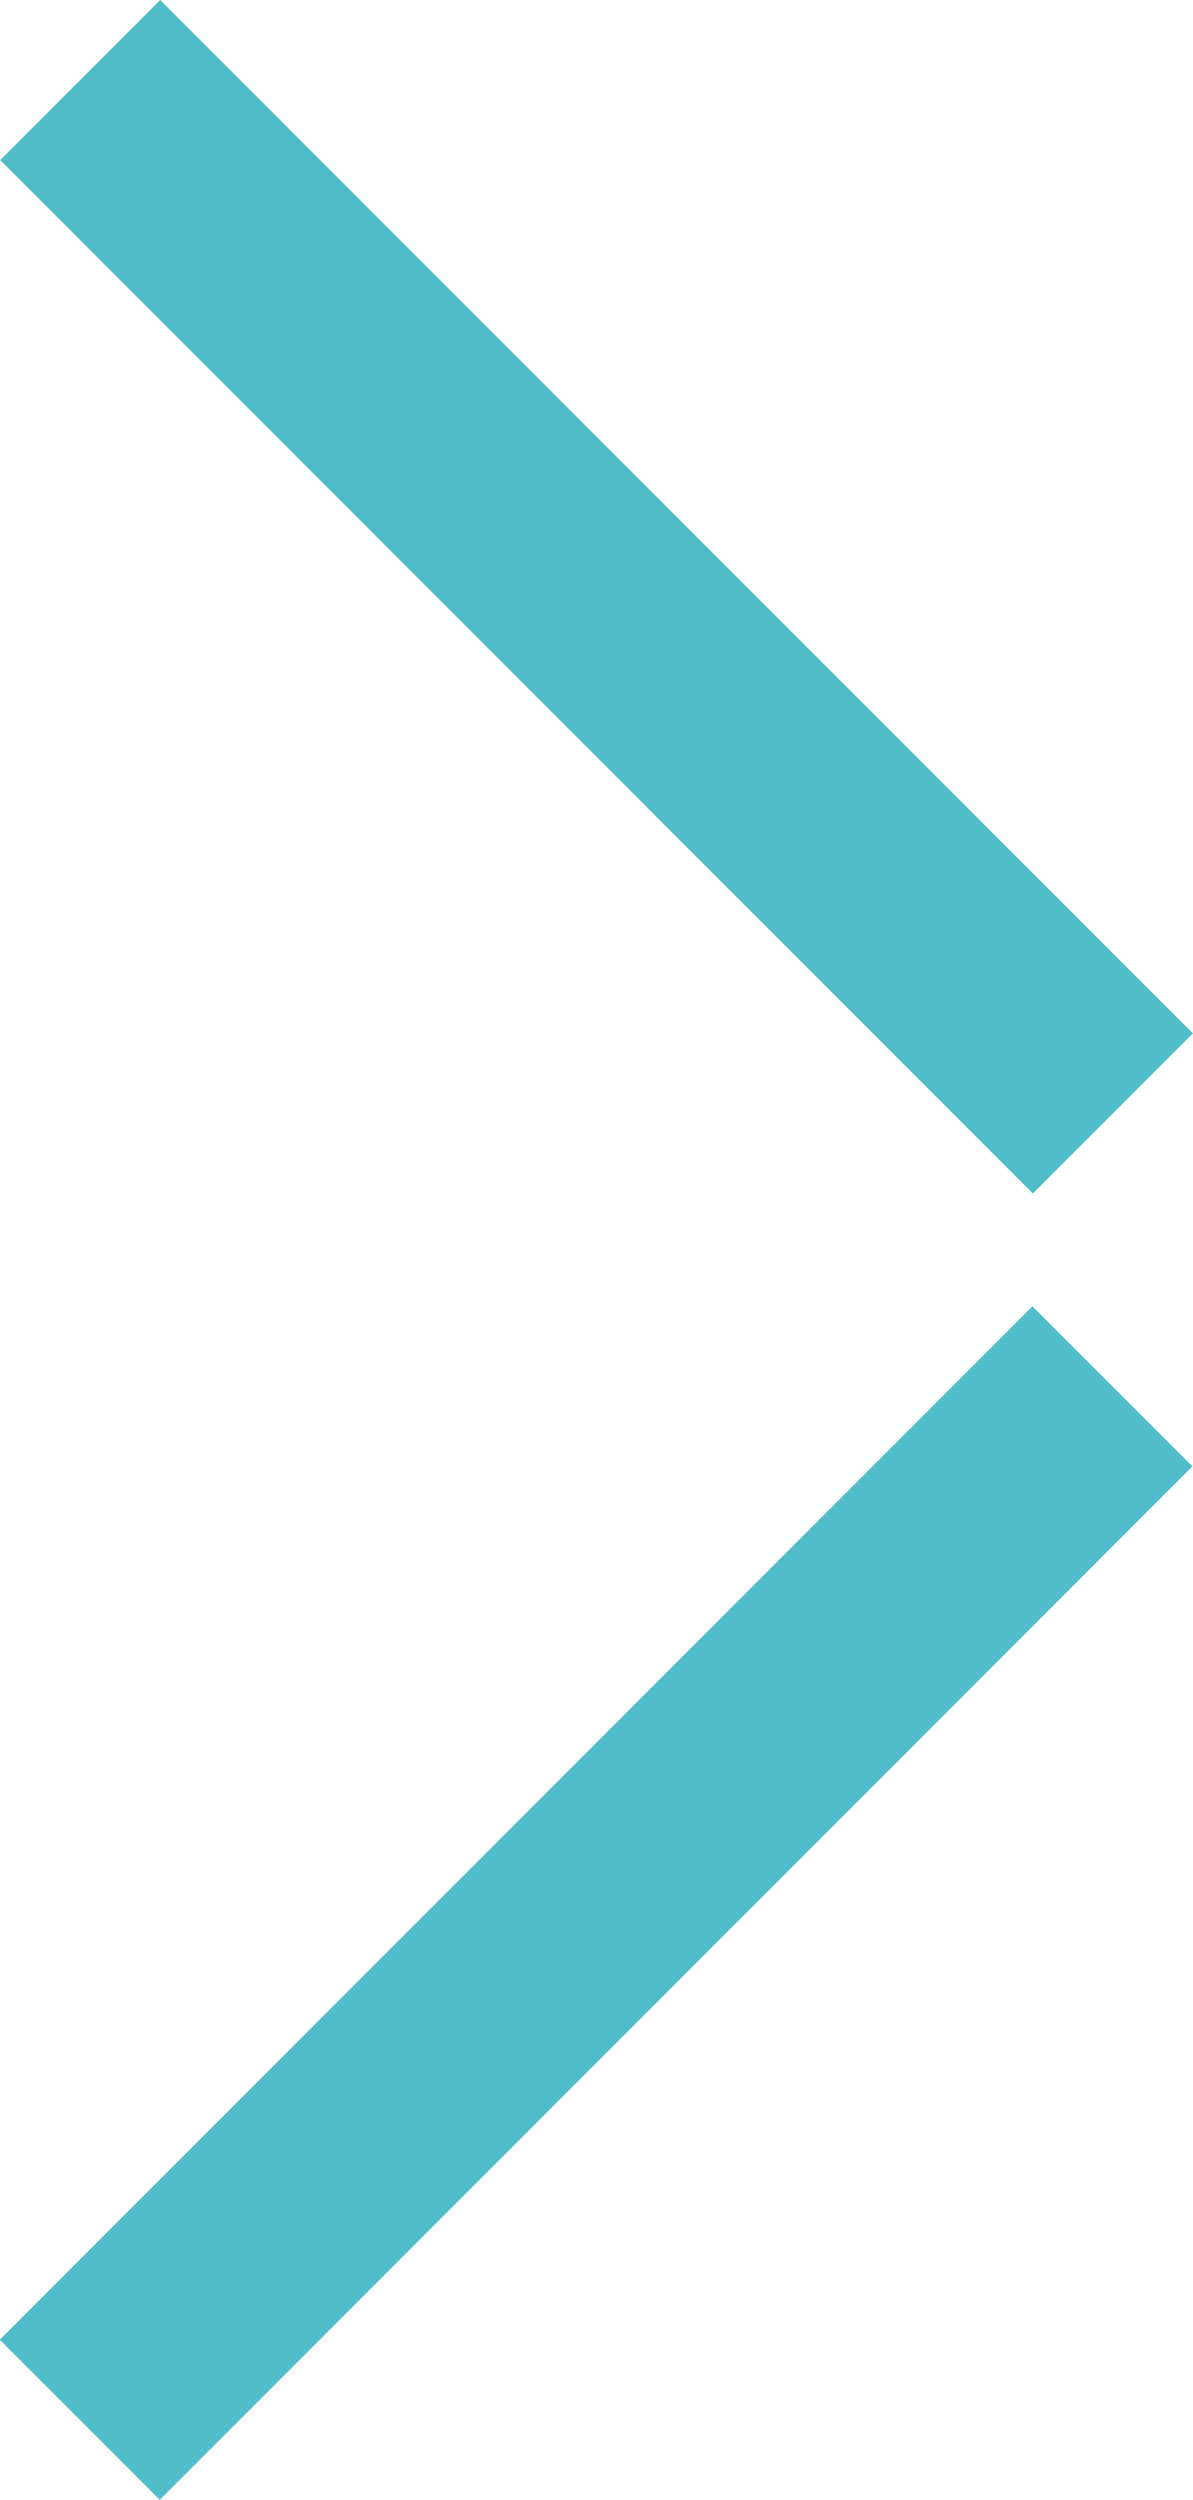
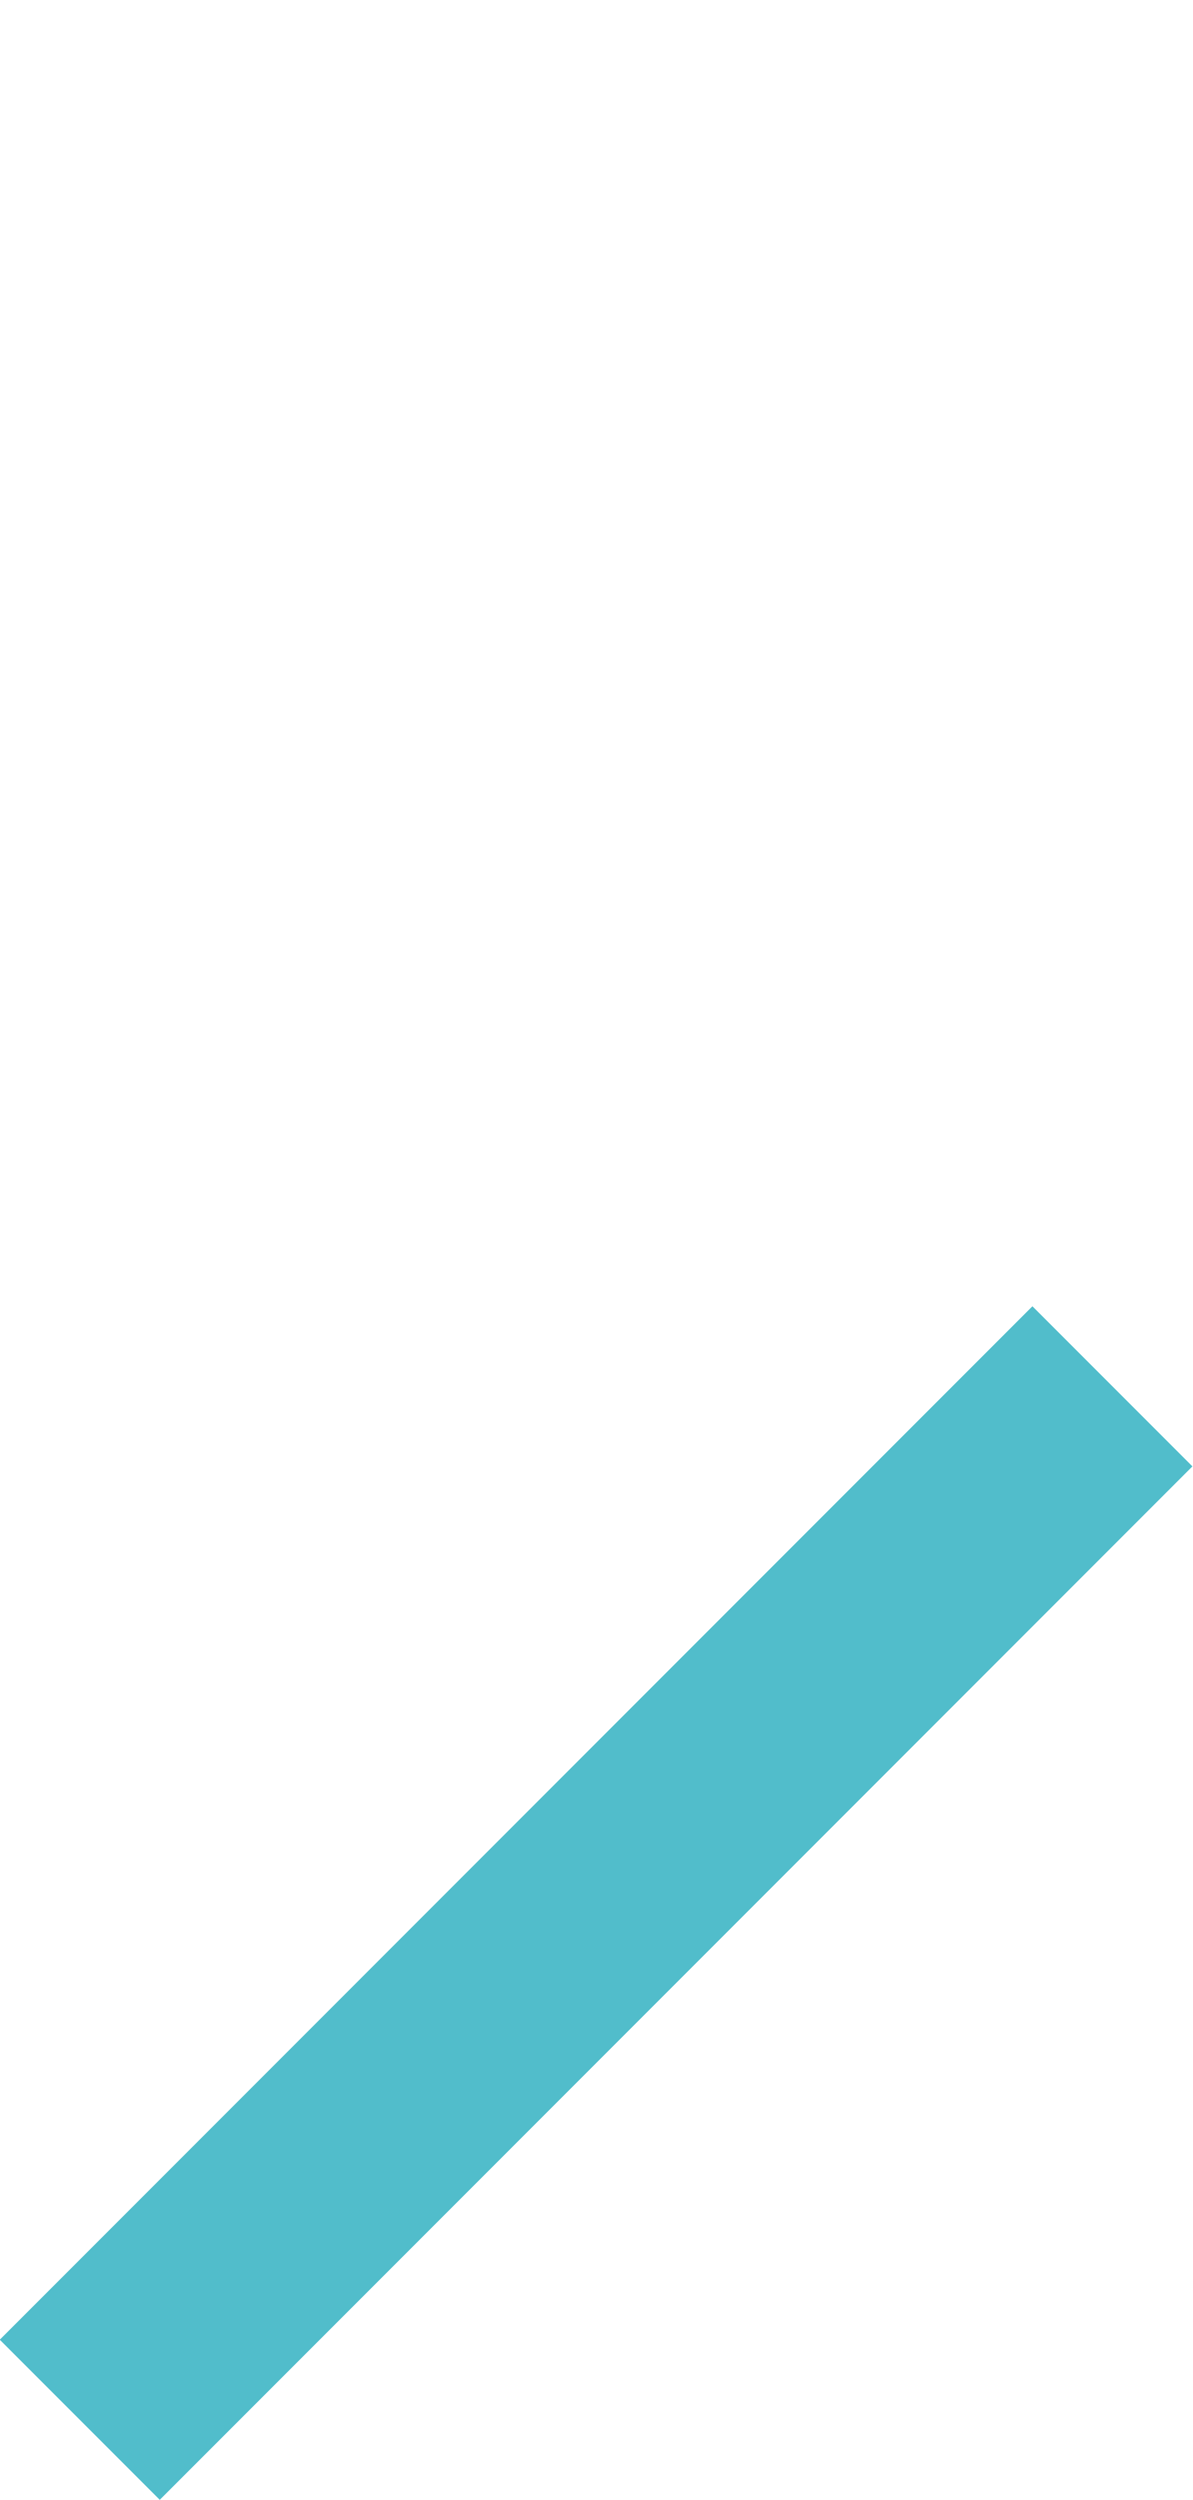
<svg xmlns="http://www.w3.org/2000/svg" id="Calque_1" viewBox="0 0 116 242.9">
  <style>.st0{fill:#51bdcb}</style>
-   <path transform="rotate(-45.001 57.982 57.984)" class="st0" d="M47-13h22v142H47z" />
  <path transform="rotate(-45.001 57.984 184.95)" class="st0" d="M-13 173.9h142v22H-13z" />
</svg>